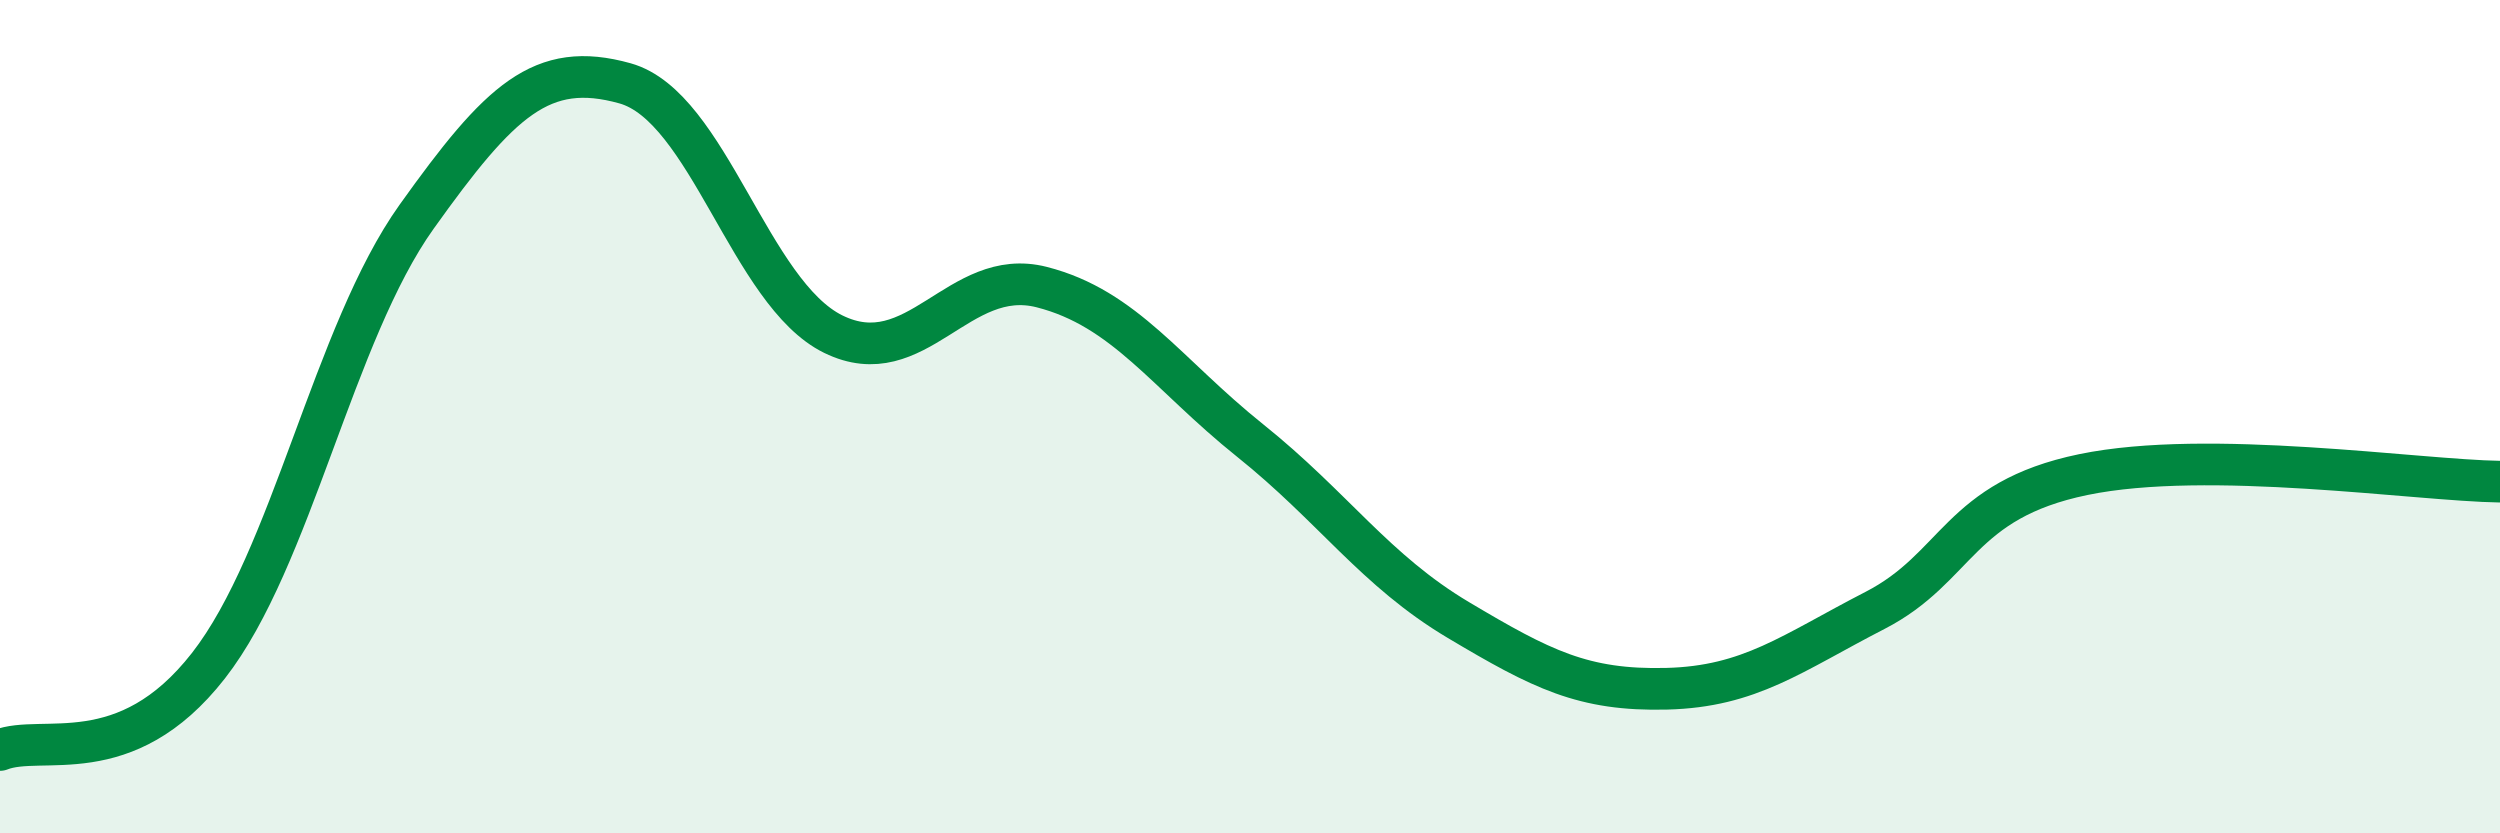
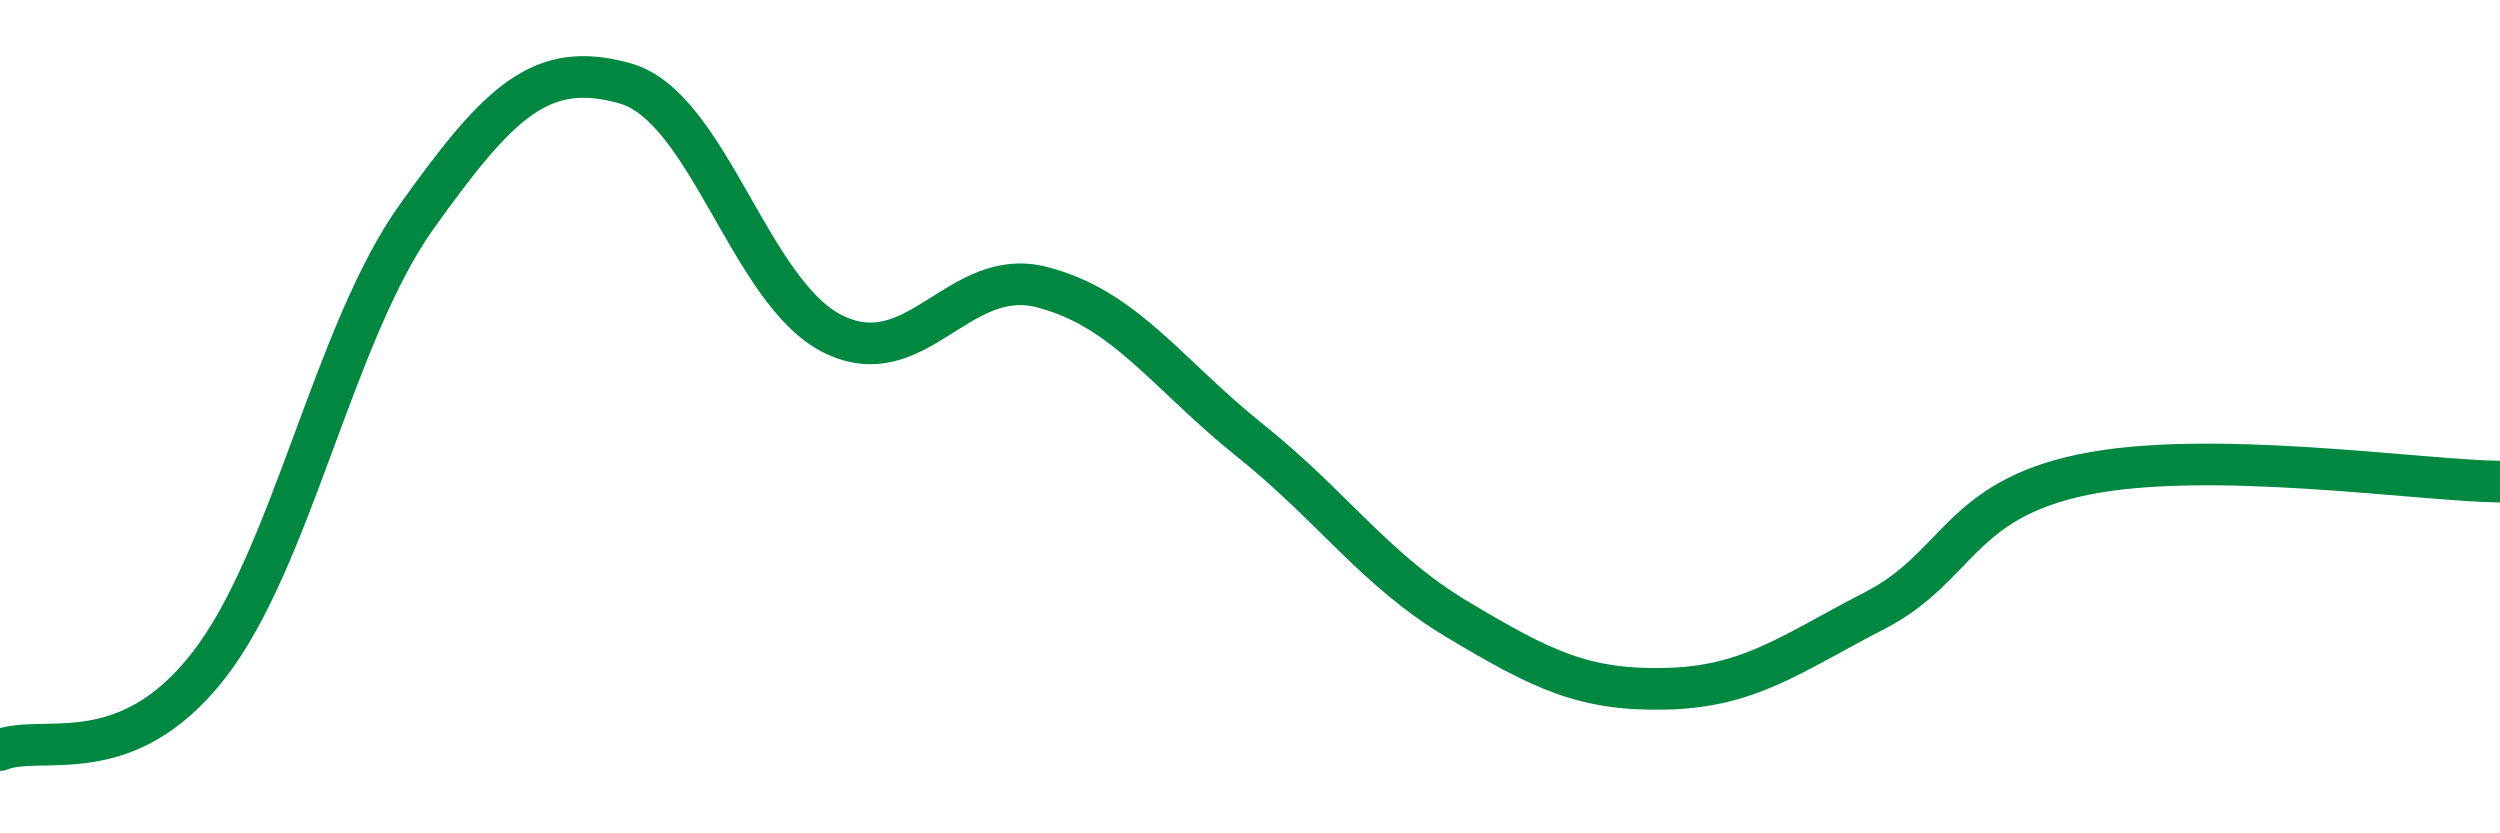
<svg xmlns="http://www.w3.org/2000/svg" width="60" height="20" viewBox="0 0 60 20">
-   <path d="M 0,18 C 1,17.6 3,18.54 5,15.98 C 7,13.42 8,8 10,5.2 C 12,2.4 13,1.44 15,2 C 17,2.56 18,7.04 20,8.02 C 22,9 23,6.38 25,6.89 C 27,7.4 28,8.97 30,10.57 C 32,12.17 33,13.69 35,14.88 C 37,16.07 38,16.58 40,16.53 C 42,16.48 43,15.68 45,14.65 C 47,13.62 47,12.01 50,11.39 C 53,10.77 58,11.53 60,11.56L60 20L0 20Z" fill="#008740" opacity="0.1" stroke-linecap="round" stroke-linejoin="round" />
  <path d="M 0,18 C 1,17.6 3,18.54 5,15.98 C 7,13.42 8,8 10,5.2 C 12,2.4 13,1.44 15,2 C 17,2.56 18,7.04 20,8.02 C 22,9 23,6.38 25,6.89 C 27,7.4 28,8.97 30,10.57 C 32,12.17 33,13.69 35,14.88 C 37,16.07 38,16.58 40,16.53 C 42,16.48 43,15.68 45,14.65 C 47,13.62 47,12.01 50,11.39 C 53,10.77 58,11.53 60,11.56" stroke="#008740" stroke-width="1" fill="none" stroke-linecap="round" stroke-linejoin="round" />
</svg>